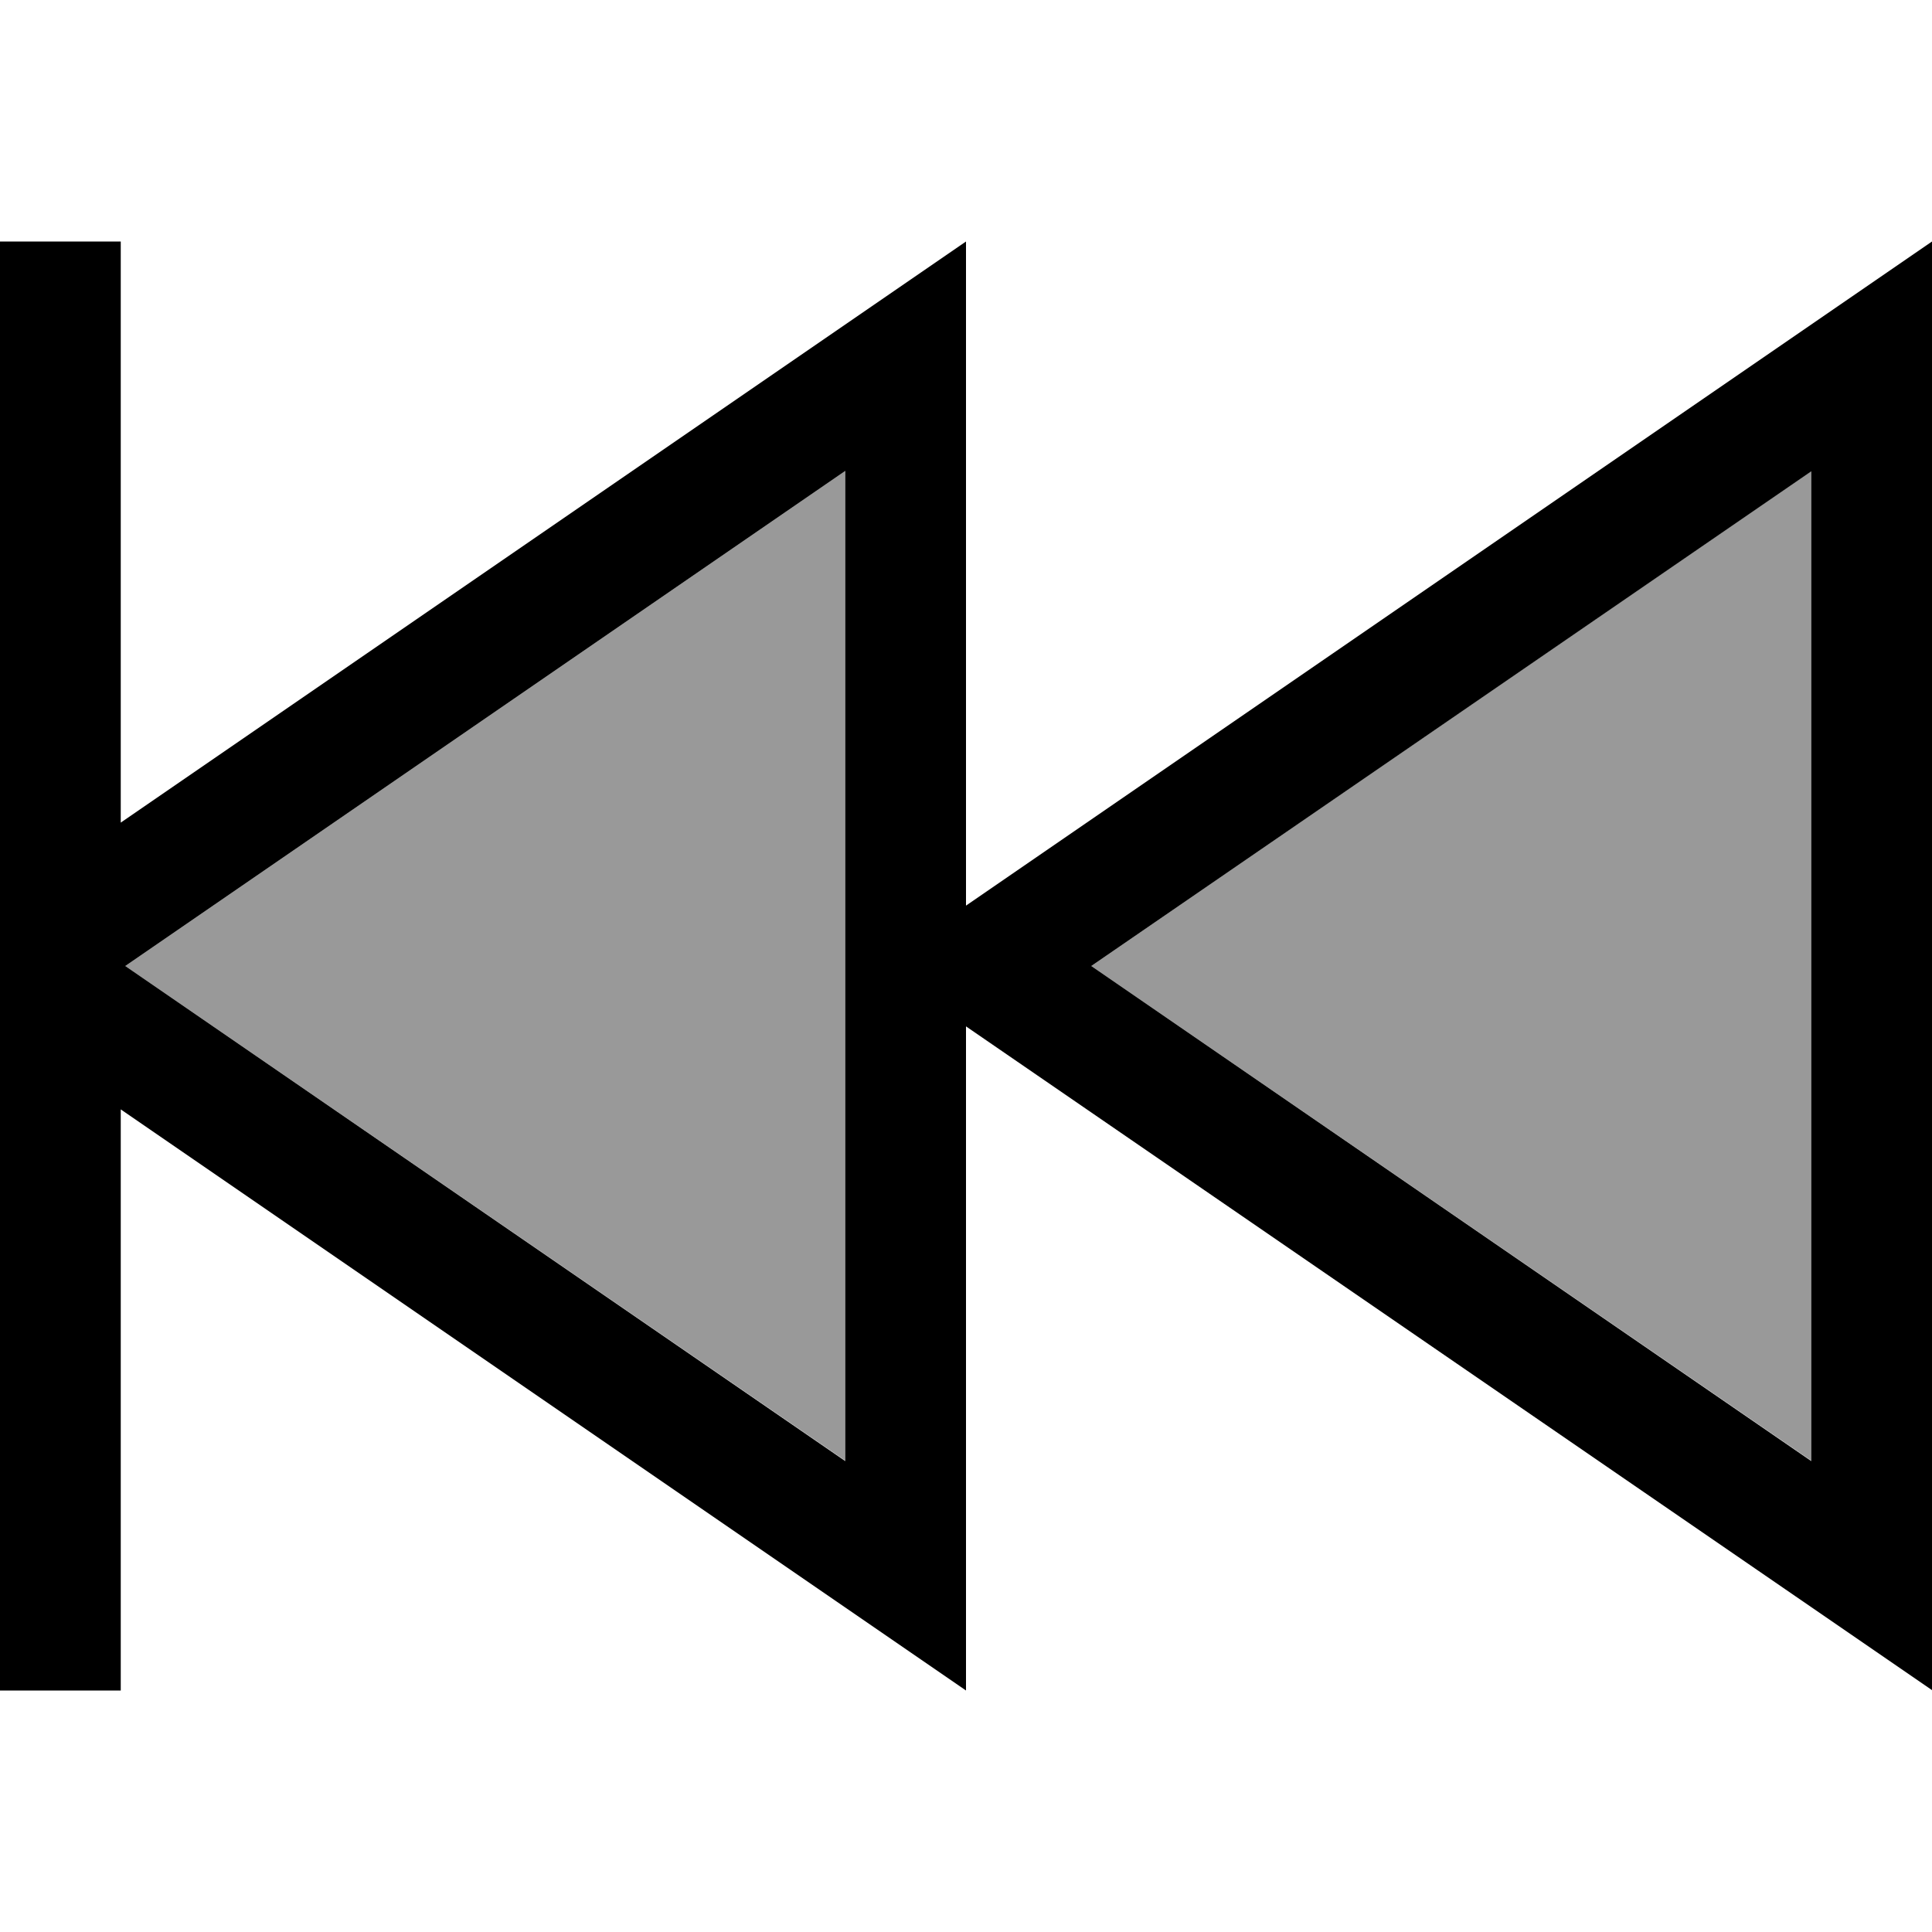
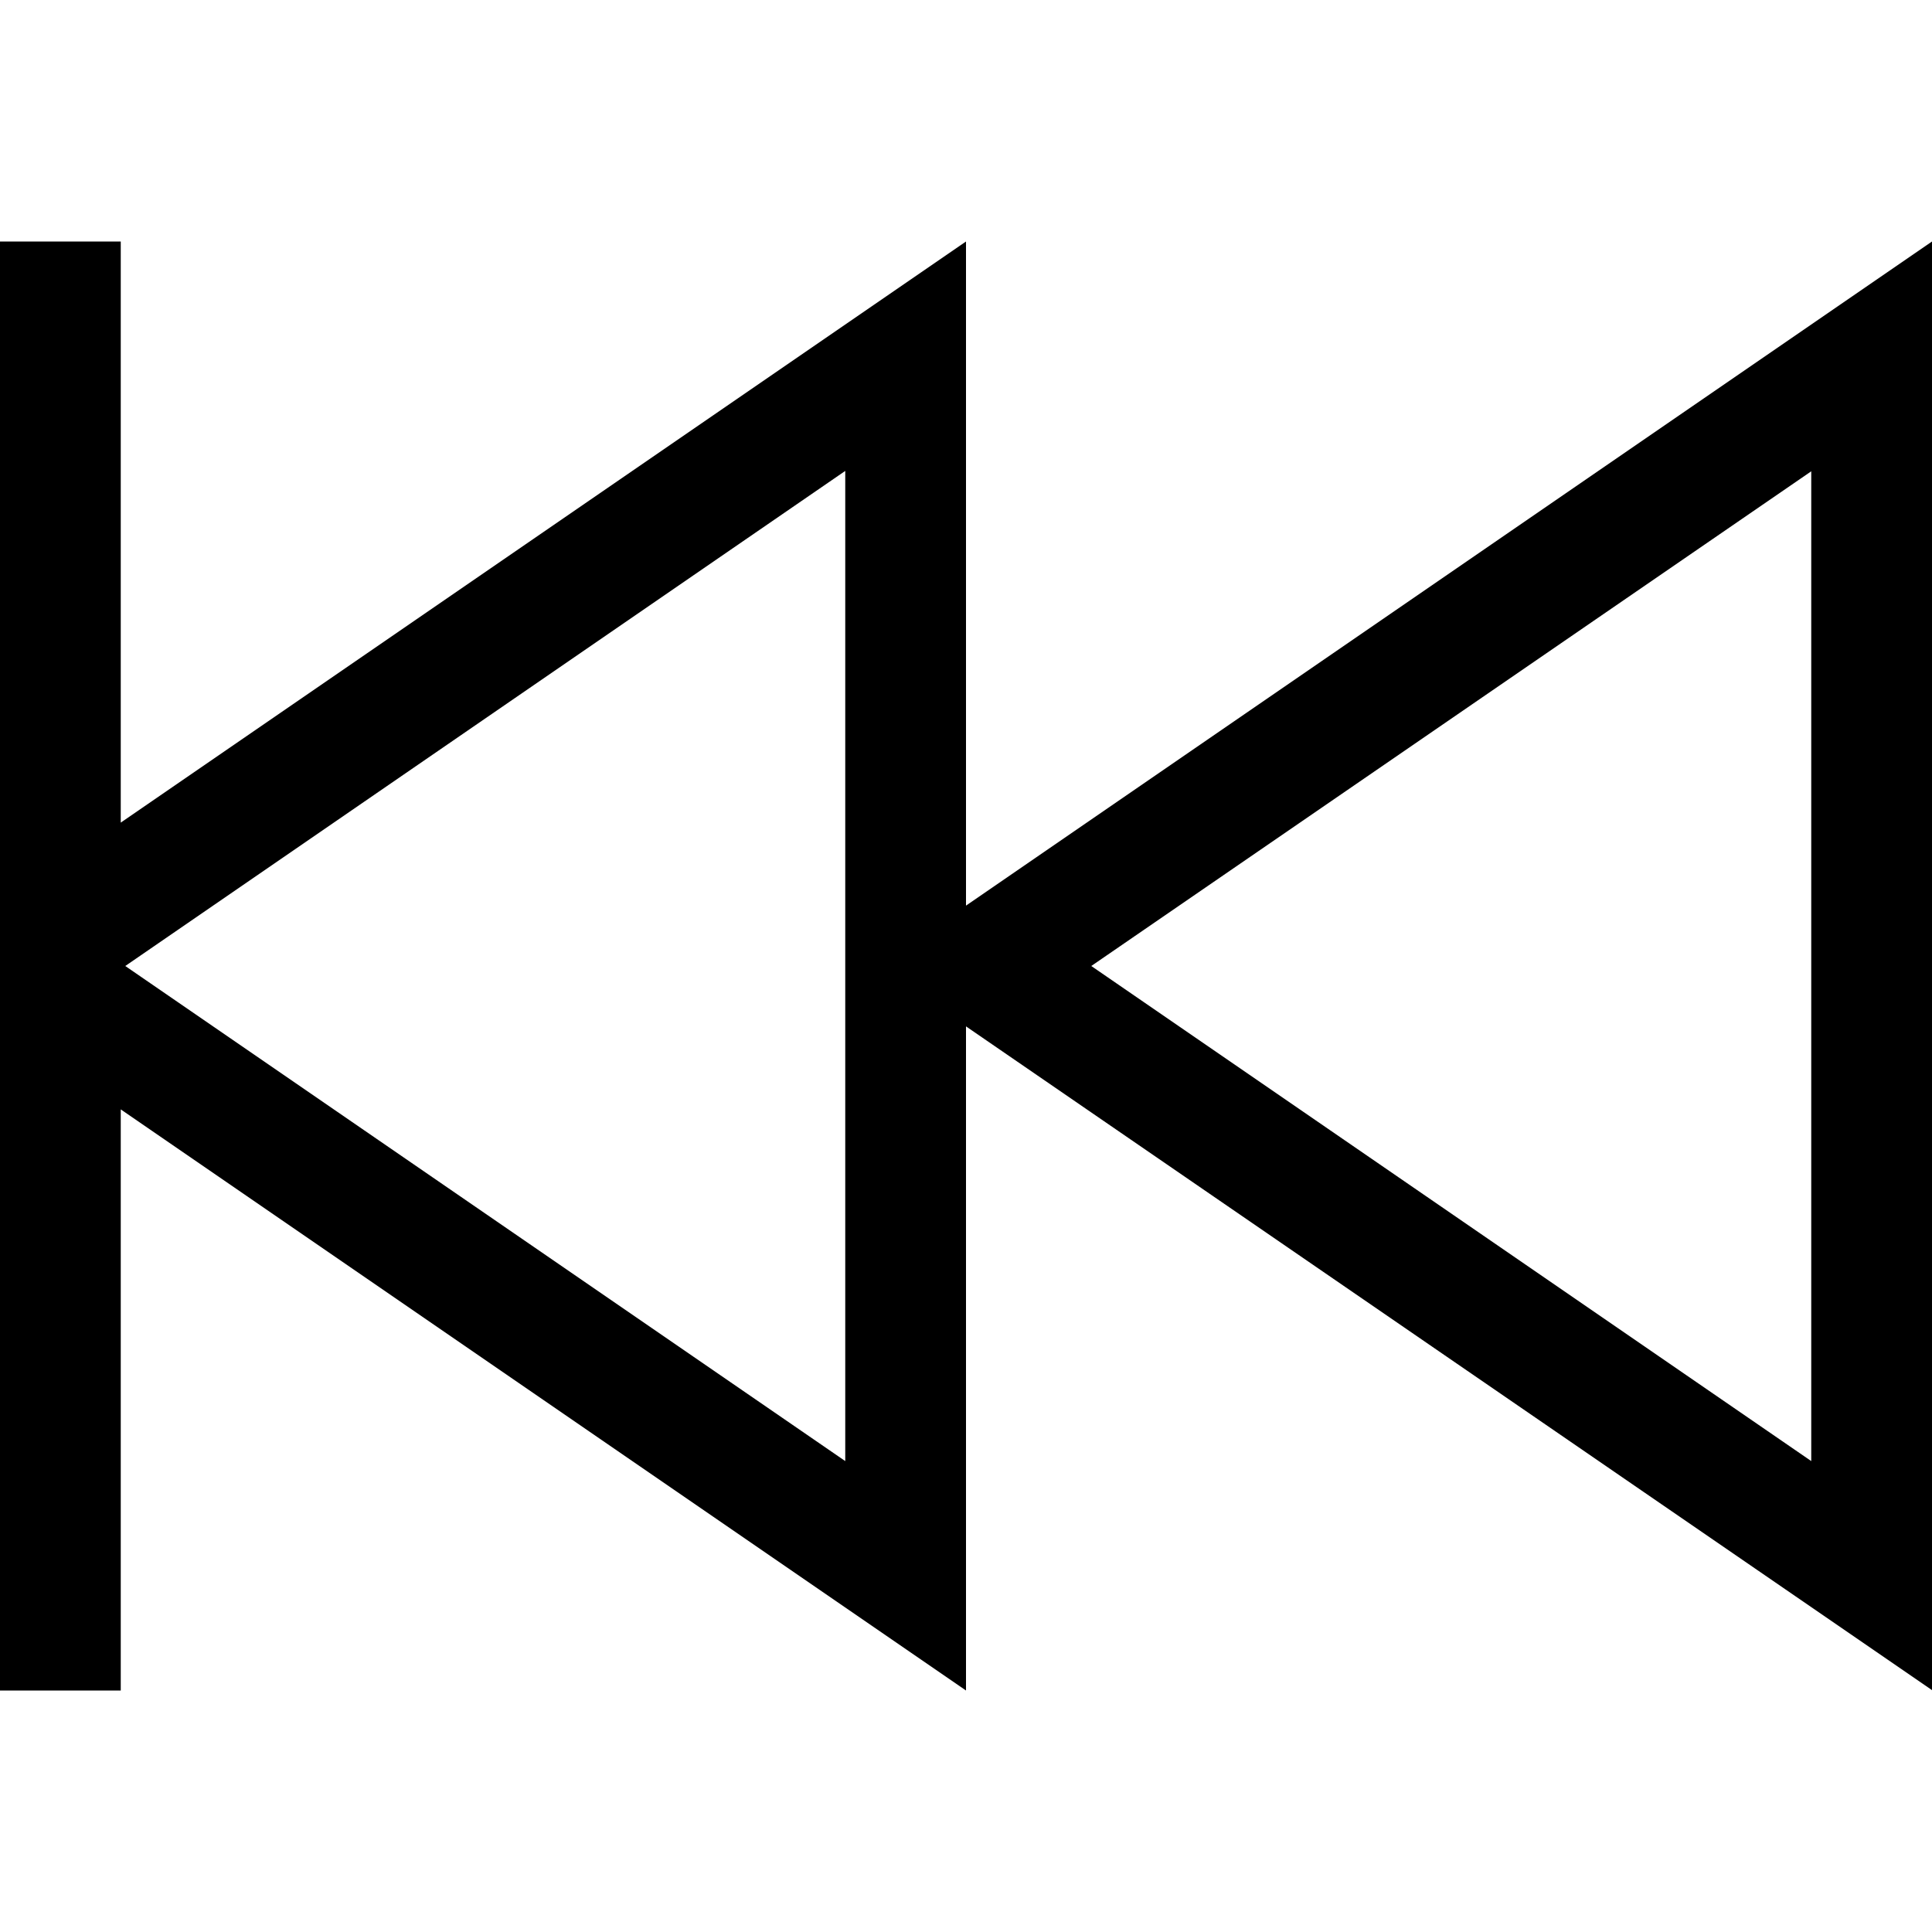
<svg xmlns="http://www.w3.org/2000/svg" viewBox="0 0 512 512">
  <defs>
    <style>.fa-secondary{opacity:.4}</style>
  </defs>
-   <path class="fa-secondary" d="M33.2 256L224 124.8l0 262.3L33.2 256zm256 0L480 124.8l0 262.3L289.2 256z" />
  <path class="fa-primary" d="M32 64l0 16 0 138L224 86l32-22 0 38.8L256 240 480 86l32-22 0 38.8 0 306.3 0 38.8-32-22L256 272l0 137.2 0 38.8-32-22L32 294l0 138 0 16L0 448l0-16L0 272l0-32L0 80 0 64l32 0zm192 60.8L33.2 256 224 387.2l0-262.3zM289.2 256L480 387.2l0-262.3L289.2 256z" />
</svg>